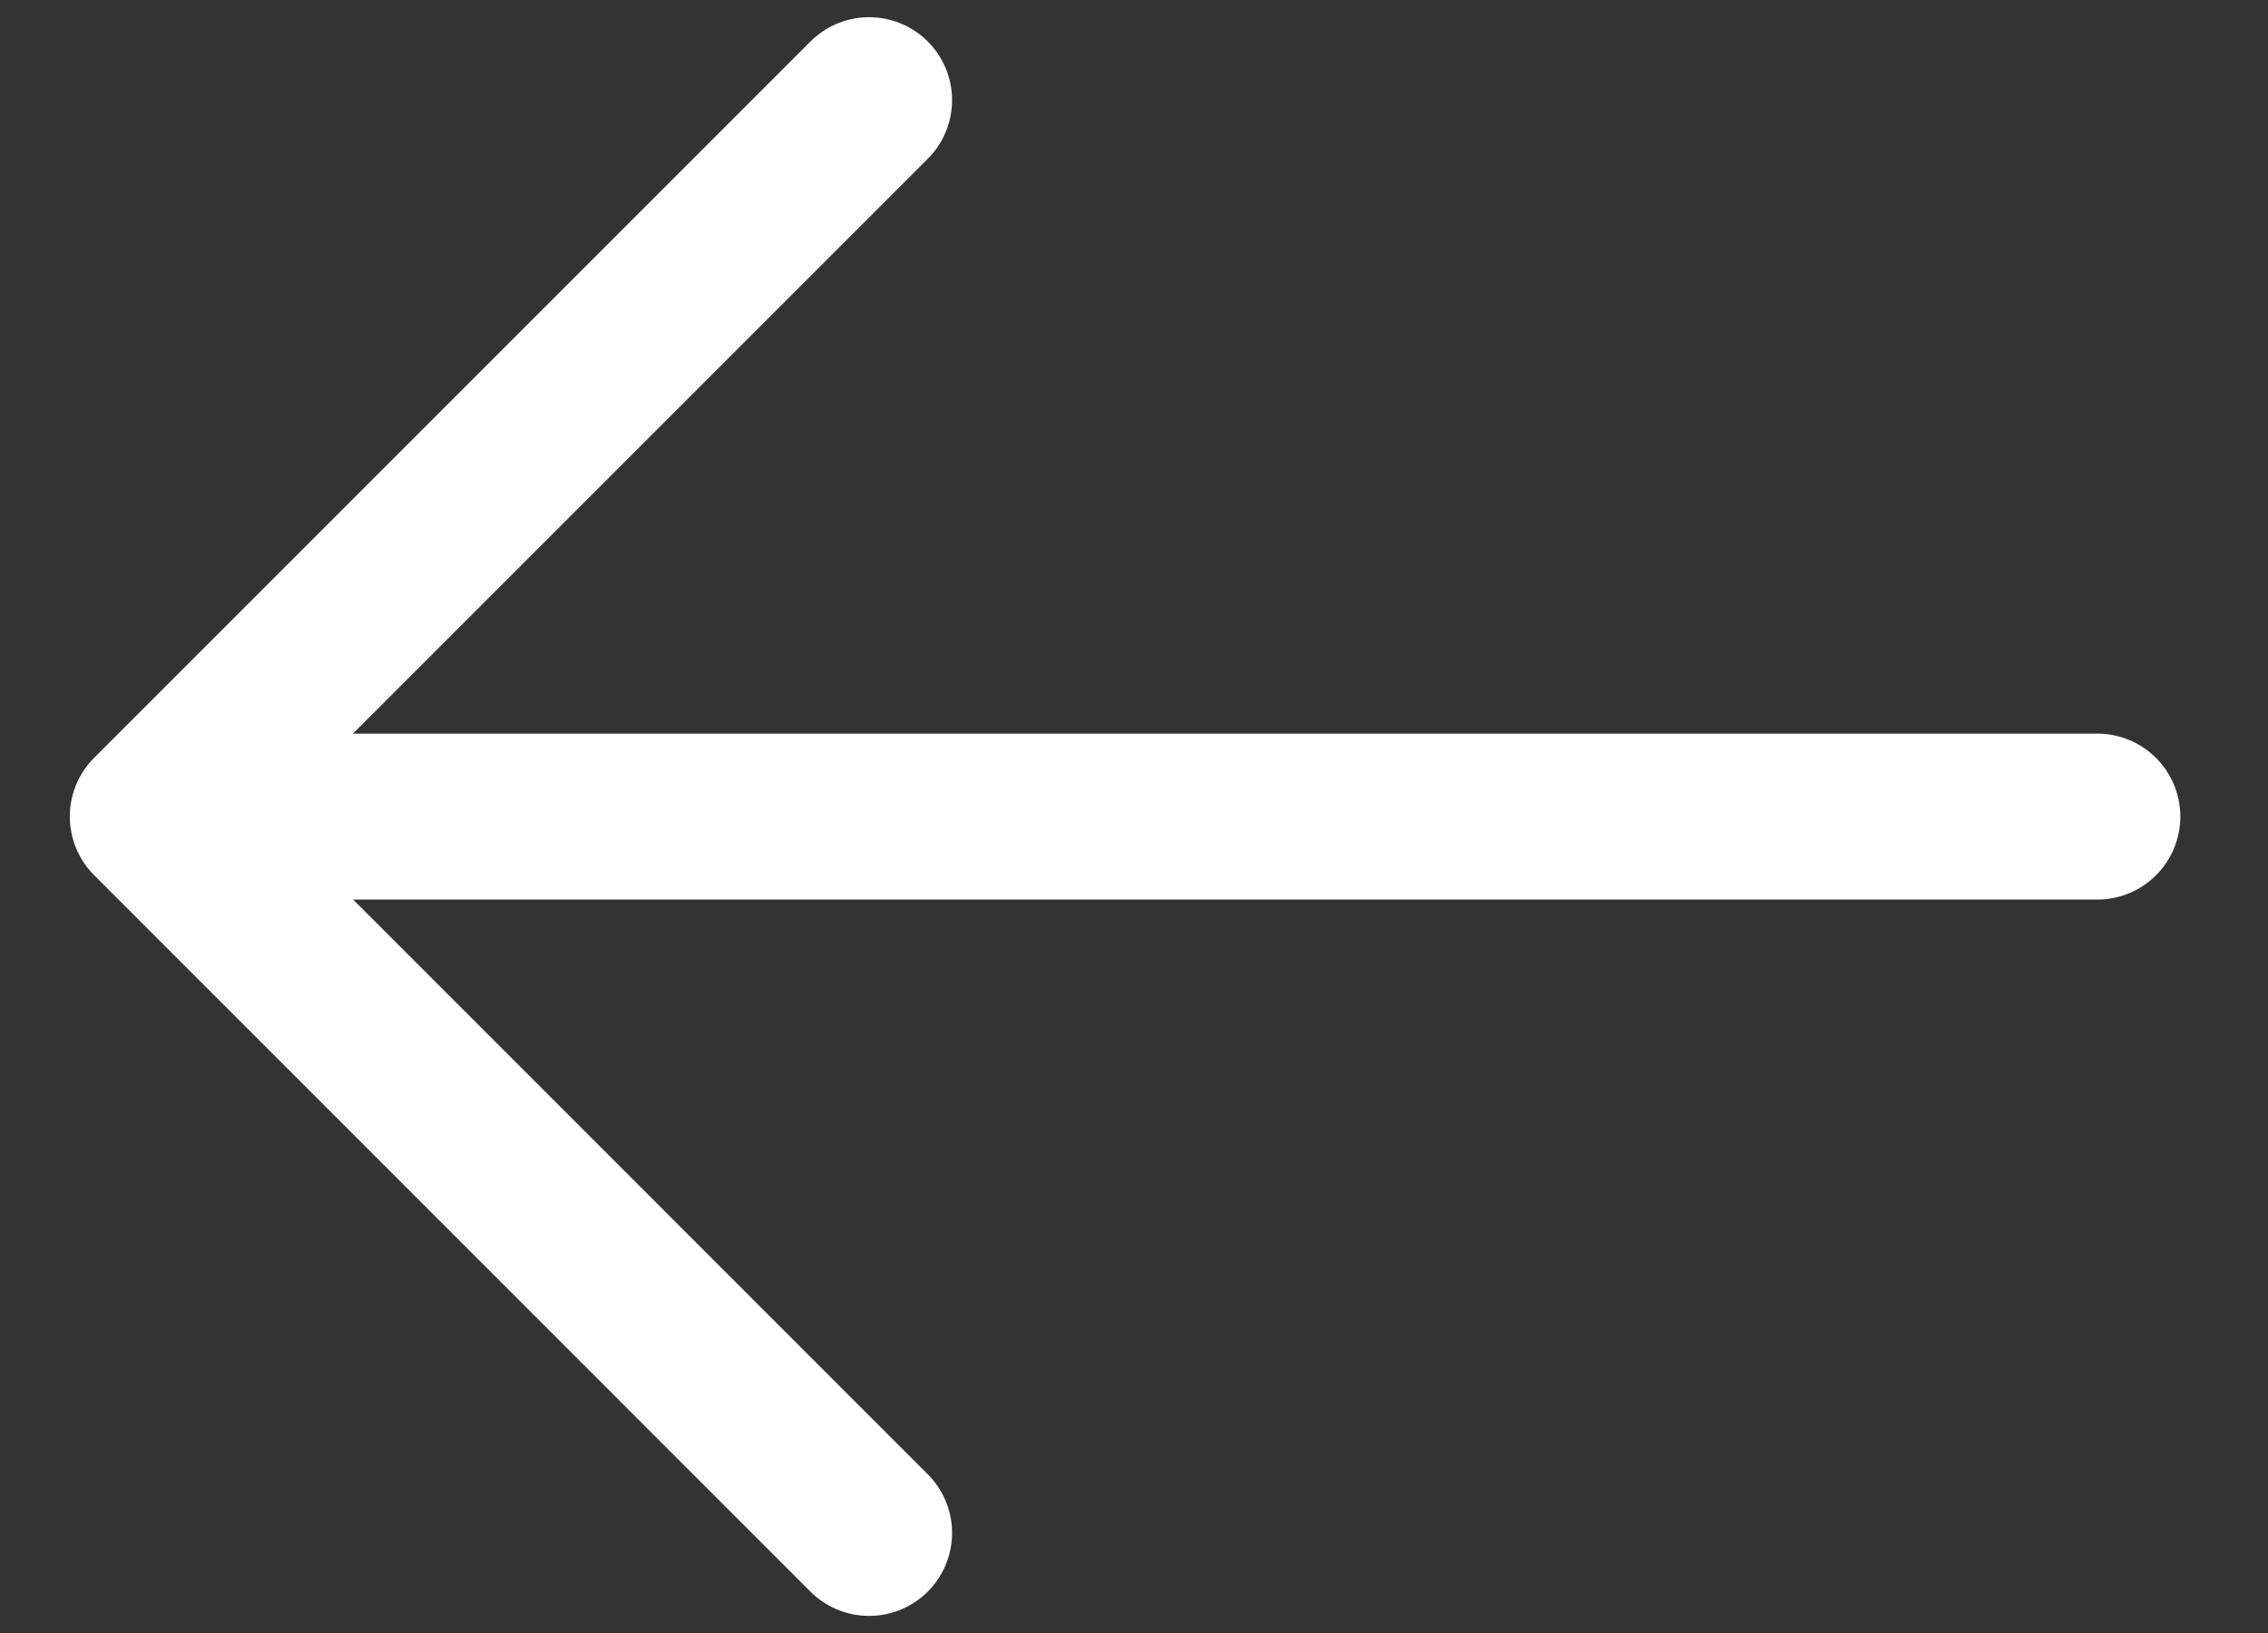
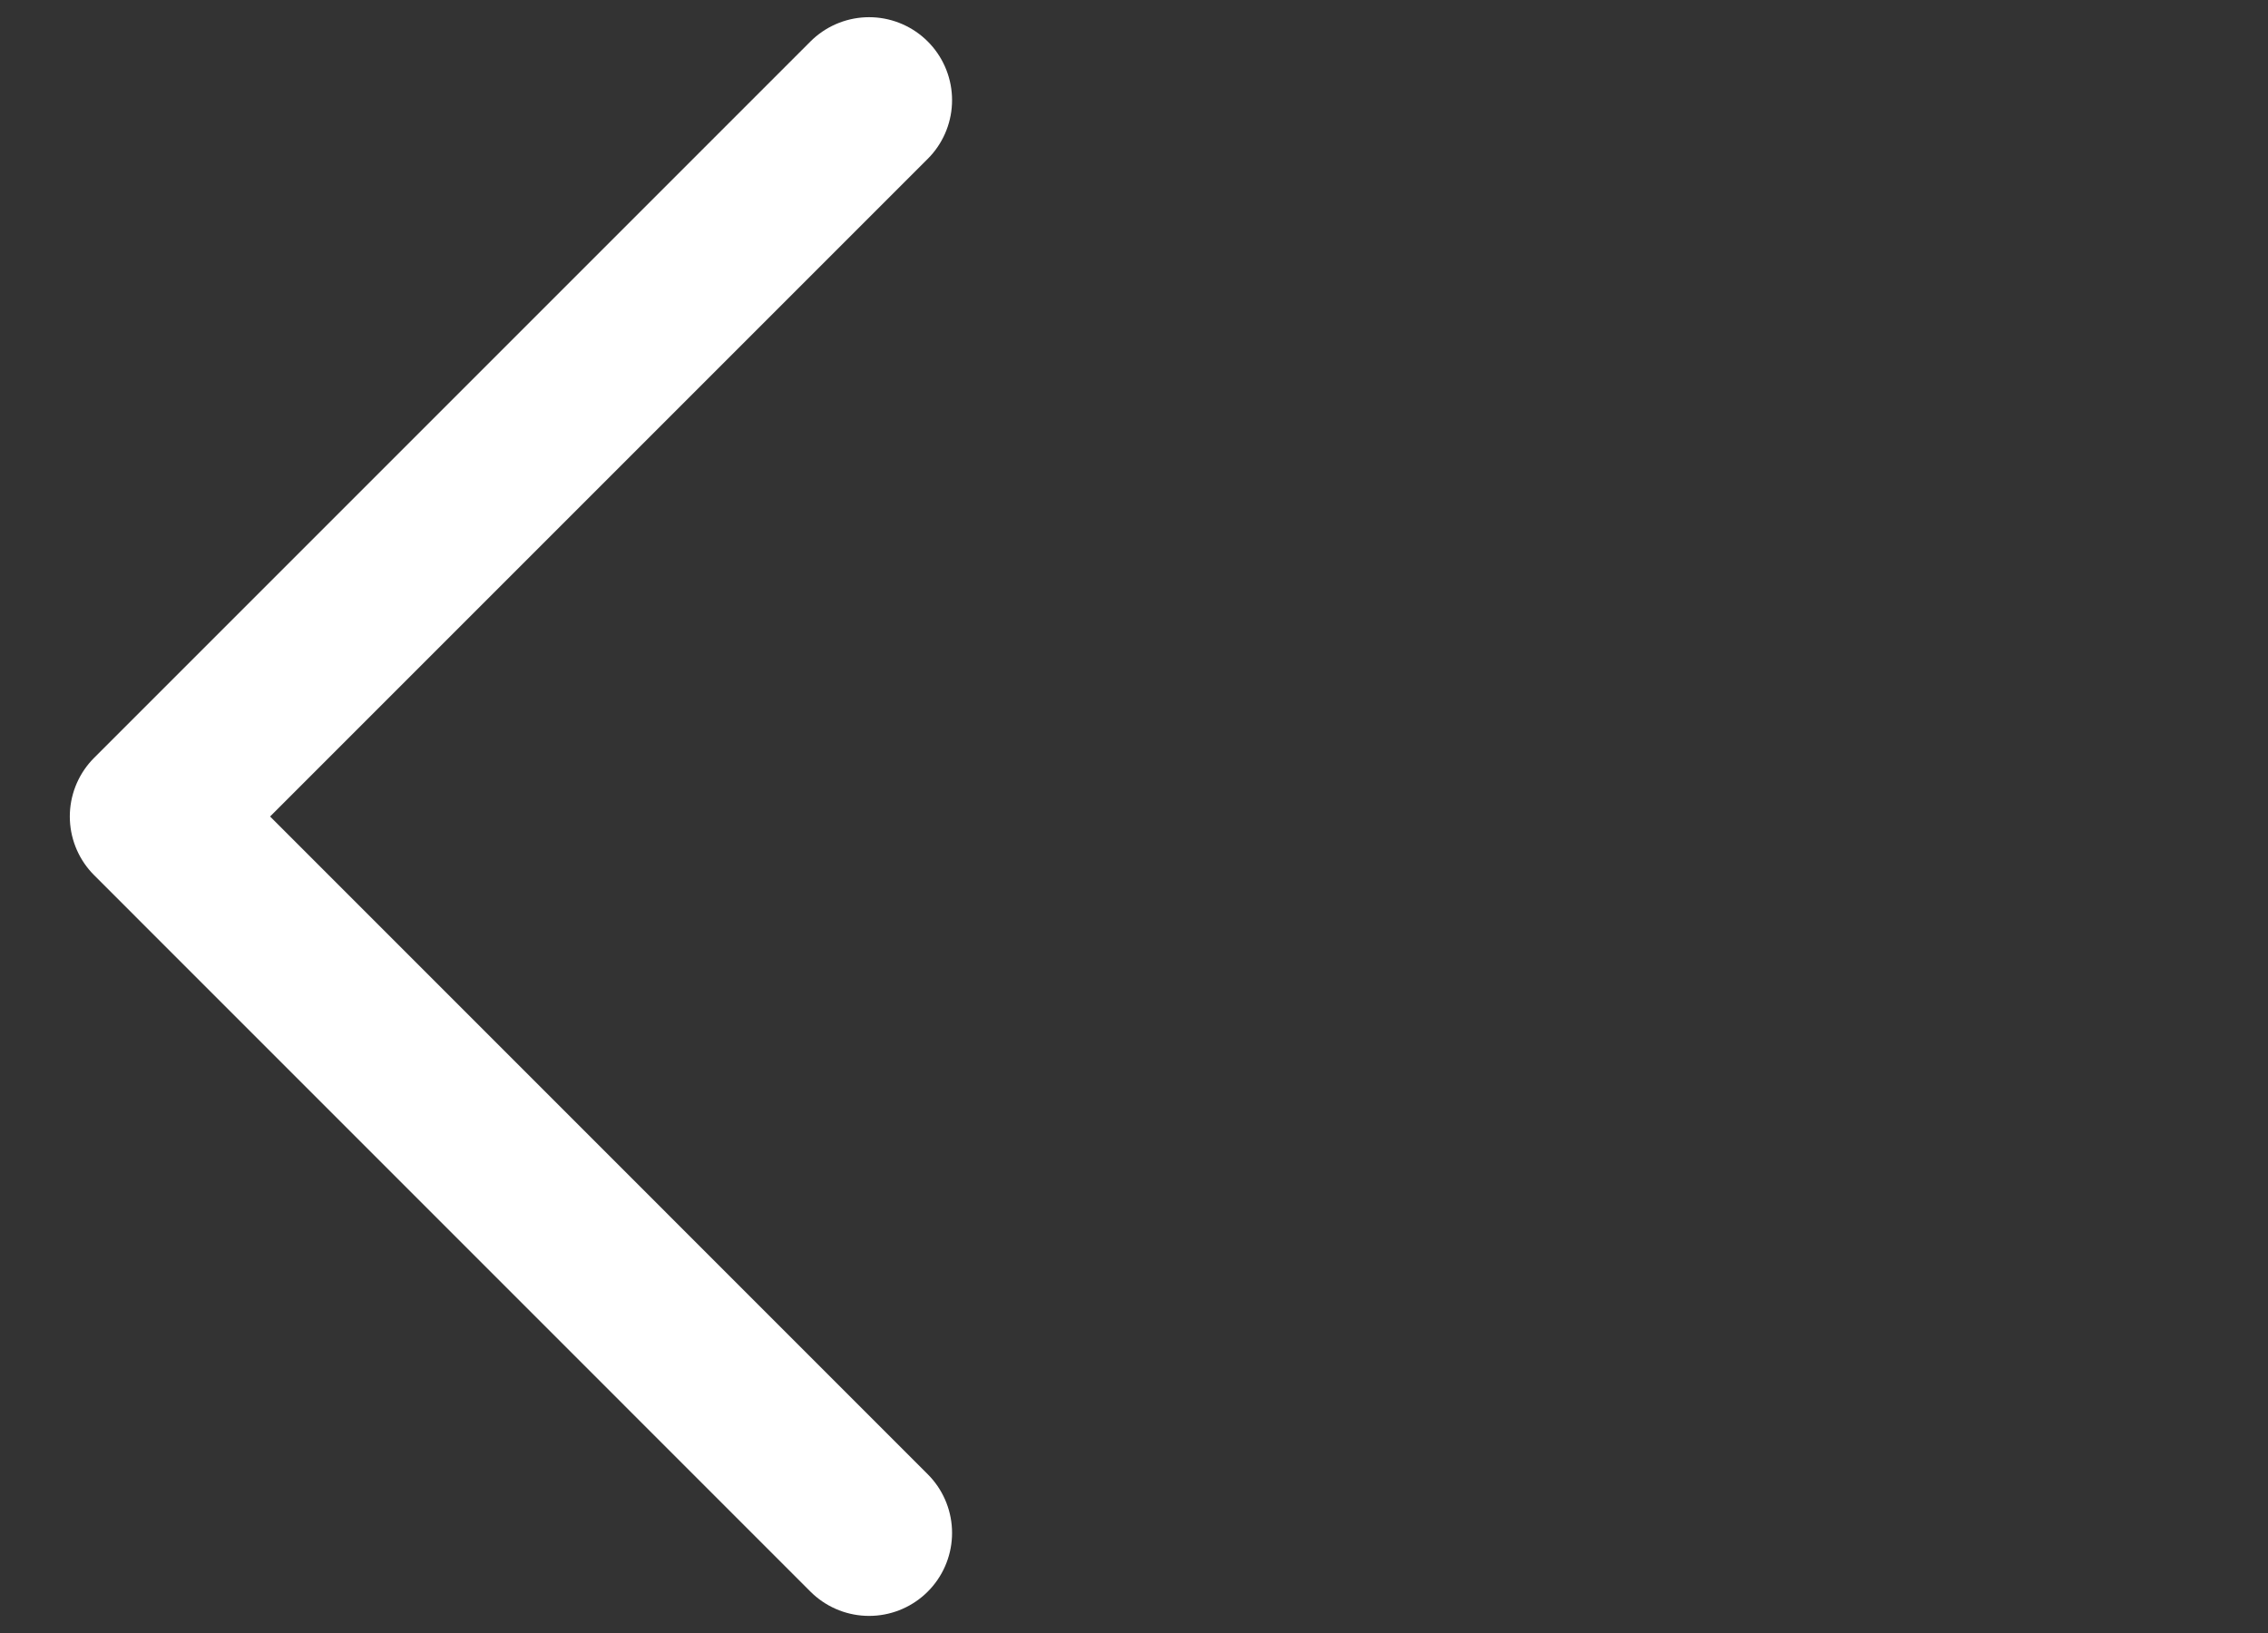
<svg xmlns="http://www.w3.org/2000/svg" width="25" height="18" viewBox="0 0 25 18" fill="none">
  <rect x="0" y="0" width="25" height="18" fill="#333333" stroke="none" />
  <path d="M9.58 1.104L1.684 9L9.58 16.897" stroke="white" stroke-width="1.829" stroke-linecap="round" stroke-linejoin="round" />
-   <path d="M23.119 9.001L3.457 9.001" stroke="white" stroke-width="1.829" stroke-linecap="round" stroke-linejoin="round" />
</svg>